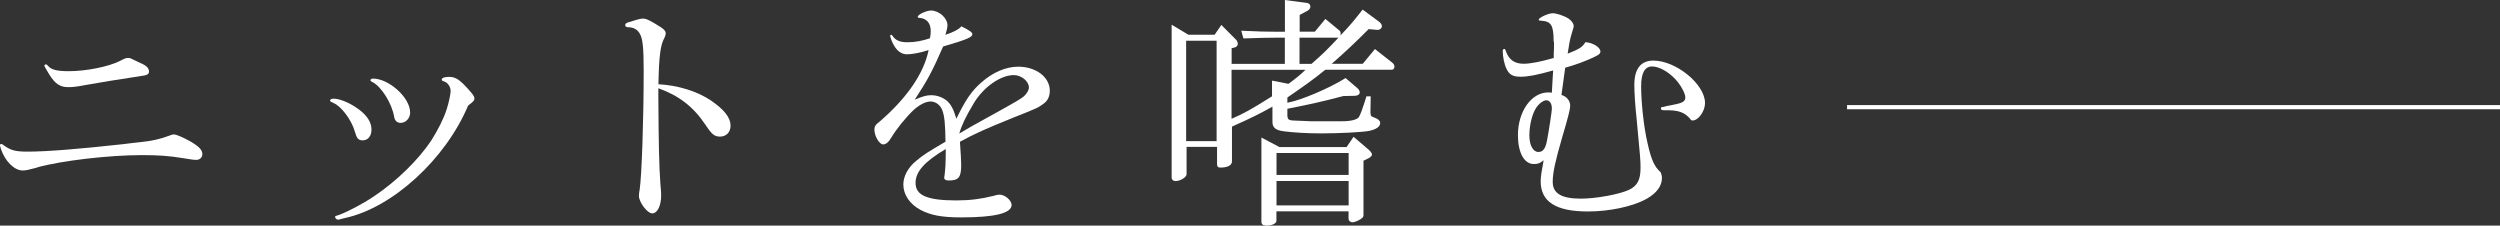
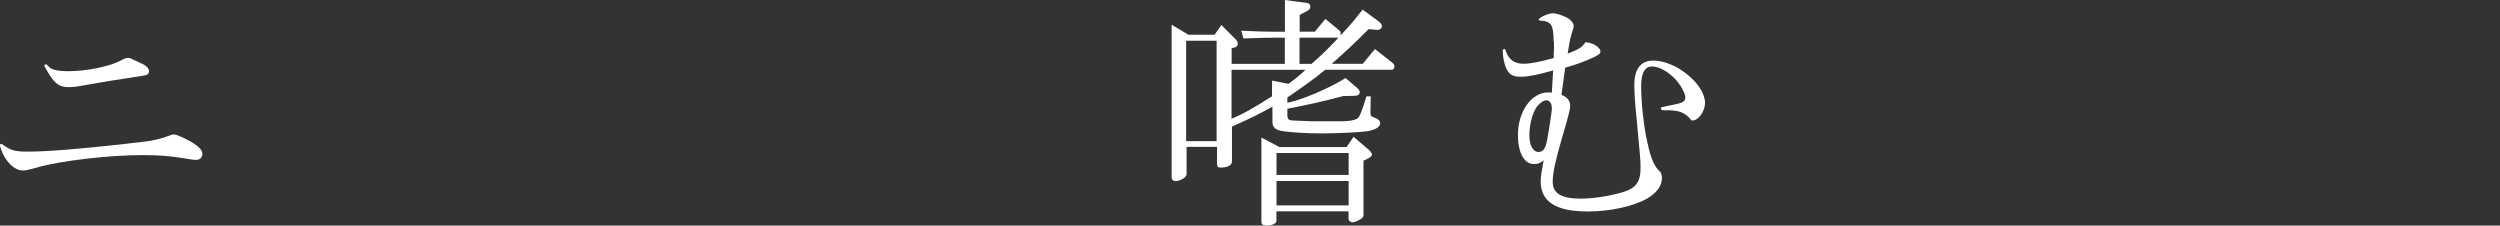
<svg xmlns="http://www.w3.org/2000/svg" id="_レイヤー_2" viewBox="0 0 294.63 26.59">
  <rect x="0" y="0" width="294.63" height="26.59" fill="#333333" stroke="none" />
  <defs>
    <style>.cls-1{fill:none;stroke:#fff;stroke-miterlimit:10;stroke-width:.49px;}.cls-2{fill:#fff;}</style>
  </defs>
  <g id="design">
    <path class="cls-2" d="M4.41,19.74c-1.12.29-1.35.35-1.74.35-.97,0-2.06-1.06-2.56-2.53,0-.06-.03-.12-.06-.21s-.06-.18-.06-.24.09-.15.15-.15.12.03.24.12c.88.65,1.44.79,2.88.79,2.27,0,6.15-.32,11.24-.88.85-.12,1.53-.18,2.06-.24,1.24-.12,2.41-.38,3.38-.76.21-.09.41-.15.53-.15.32,0,1.12.35,2.06.88.94.56,1.32.97,1.32,1.44,0,.38-.29.68-.71.68-.29,0-.56-.03-1.62-.21-1.59-.26-2.79-.35-4.82-.35-3.85,0-9.44.65-12.3,1.44ZM16.65,7.47c.65.29.91.59.91.97,0,.29-.24.44-.82.5-3.85.59-4.18.65-6.71,1.09-.94.18-1.41.24-1.97.24-.97,0-1.53-.35-2.24-1.47-.44-.74-.59-.97-.59-1.06s.09-.15.18-.15.12.03.26.18c.35.44,1.03.62,2.44.62,2.03,0,4.71-.53,6.03-1.21.62-.32.71-.35.97-.35.21,0,.29.03.79.29l.74.35Z" />
-     <path class="cls-2" d="M42.25,12.86c1.03.76,1.53,1.56,1.53,2.41,0,.76-.41,1.27-1.03,1.27-.53,0-.71-.24-.94-1.06-.38-1.35-1.62-3-2.53-3.35-.32-.15-.38-.18-.38-.29s.15-.21.38-.21c.71-.03,2,.5,2.97,1.24ZM40.72,25.68c-.29.06-.5.12-.59.15-.12.03-.21.06-.29.06-.15,0-.35-.18-.35-.32,0-.09.06-.12.18-.15.74-.18,3.09-1.38,4.41-2.29,2.65-1.77,5.18-4.24,6.74-6.56.77-1.21,1.47-2.59,1.82-3.68.24-.74.47-1.82.47-2.15,0-.5-.32-1-.79-1.15-.21-.06-.26-.12-.26-.21,0-.21.35-.32.85-.32.65,0,1.09.24,1.71.85.97,1,1.29,1.41,1.29,1.68s-.12.38-.74.85c-2.65,6.3-8.86,12-14.45,13.24ZM48.34,13.24c0,.68-.5,1.24-1.12,1.24-.41,0-.68-.24-.76-.68-.26-1.62-1.56-3.68-2.62-4.15-.12-.06-.18-.12-.18-.21s.12-.18.29-.18c1.88,0,4.38,2.24,4.38,3.97Z" />
-     <path class="cls-2" d="M77.59,11.65c.03,5.27.09,8.06.24,10.03.06.62.09,1.06.09,1.32,0,1.24-.44,2.15-1.06,2.15-.56,0-1.56-1.32-1.56-2.06,0-.21.03-.47.09-.76.24-1.62.47-8.15.47-14.03,0-2.77-.12-3.77-.47-4.35-.29-.5-.74-.74-1.41-.74-.21-.03-.29-.09-.29-.26,0-.15.09-.21.27-.29.91-.29,1.5-.47,1.79-.47.44,0,.85.21,2.15,1.03.38.26.56.47.56.68,0,.15-.06.35-.15.56-.47.79-.65,2.18-.71,5.47,2.29.12,4.56.82,6.18,1.91,1.59,1.09,2.32,2.03,2.32,2.97,0,.76-.5,1.29-1.24,1.29-.65,0-.97-.26-1.71-1.38-1.44-2.15-3.12-3.44-5.56-4.32v1.27Z" />
-     <path class="cls-2" d="M115.63,9.74c1.35-1.21,2.91-1.88,4.38-1.88,2.09,0,3.71,1.24,3.71,2.82,0,.68-.24,1.21-.76,1.56-.62.47-.79.53-3.53,1.62-3.41,1.38-4.53,1.88-6.3,2.85.09,1.29.15,2.24.15,2.71,0,1.47-.29,1.85-1.47,1.85-.35,0-.53-.12-.53-.29,0-.06,0-.15.03-.24.12-1,.15-1.59.15-3.18-2.53,1.5-3.56,2.68-3.56,4,0,1.47,1.38,2.06,4.83,2.06,1.59,0,2.94-.18,4.32-.53.38-.12.56-.15.76-.15.62,0,1.41.68,1.41,1.21,0,.97-1.94,1.47-5.94,1.47-2.24,0-3.56-.24-4.79-.88-1.27-.68-2.03-1.79-2.03-3,0-.97.56-2,1.5-2.77.88-.74,1.35-1.03,3.47-2.27-.03-2.09-.12-3.06-.38-3.71-.23-.62-.79-1.03-1.38-1.03s-1.38.41-2.09,1.09c-.88.85-1.97,2.21-2.53,3.15-.32.56-.65.82-.97.82-.44,0-1.03-.97-1.03-1.74,0-.38.12-.59.71-1.03,3.18-2.77,5.12-5.62,5.68-8.35-.97.32-1.94.5-2.56.5s-1.15-.38-1.53-1.06c-.21-.32-.44-.97-.44-1.12,0-.06.06-.12.12-.12.03,0,.09.03.15.12.35.53.88.76,1.74.76.91,0,1.74-.15,2.68-.47.06-.38.09-.56.09-.82,0-.97-.47-1.53-1.38-1.59-.12,0-.15-.03-.15-.12,0-.26,1-.74,1.56-.74.94,0,1.94.88,1.94,1.74,0,.24-.09.65-.24,1.12.79-.24,1.62-.65,1.88-1,1,.5,1.29.71,1.29.94,0,.35-.65.62-3.44,1.44-1.32,3-1.79,3.88-3.35,6.27.97-.41,1.41-.53,1.94-.53.71,0,1.38.26,1.88.68.47.44.74.94,1.09,2.09,1.06-2.18,1.76-3.24,2.94-4.27ZM116.9,13.56c2.82-1.56,3.41-1.91,3.77-2.21.35-.32.59-.74.59-1.03,0-.74-.88-1.47-1.79-1.47-1.53,0-3.53,1.38-4.68,3.27-.94,1.56-1.44,2.59-1.74,3.62,1.18-.71,1.38-.82,3.85-2.18Z" />
    <path class="cls-2" d="M140,4.09h3.15l.79-1.15,1.76,1.77c.09.09.18.32.18.47,0,.18-.15.35-.35.41l-.38.09v1.85h6.27v-3.09h-1.03c-1.24,0-2,.03-3.85.09l-.26-.91c1.94.09,2.79.12,4.06.12h1.09V0l2.62.35c.24.03.38.21.38.44,0,.18-.12.35-.32.47l-.94.5v1.97h1.79l1.24-1.5,1.56,1.29c.18.12.24.26.24.38s0,.18-.03.29c1.35-1.44,1.53-1.68,2.62-3.06l1.68,1.24c.44.29.59.5.59.71,0,.26-.26.47-.59.44l-.97-.09c-1.74,1.74-2.59,2.53-4.35,4.09h3.65l1.44-1.74,2.06,1.62c.15.12.24.29.24.44,0,.24-.15.38-.32.38h-7.83c-1.53,1.24-2.41,1.85-4.47,3.27v.62c1.68-.32,4.88-1.68,6.86-2.91l1.38,1.18c.18.15.29.35.29.5,0,.24-.24.41-.56.41l-1.38.03c-2.59.68-3.77.94-6.59,1.5v.88c.09.47.15.5,1.35.53l1.41.06h3.71c1,0,1.71-.18,1.94-.47.18-.24.47-1.06.91-2.47h.5l-.03,1.82c0,.09,0,.24.03.35,0,.15.09.21.53.38.35.12.59.35.59.59,0,.44-.47.76-1.32.94-.76.15-3.56.29-5.56.29-1.79,0-3.21-.09-4.44-.24-1-.12-1.38-.44-1.38-1.12v-1.79c-1.53.85-2.35,1.27-4.77,2.35v4.09c0,.47-.5.74-1.35.74-.32,0-.41-.12-.41-.47v-1.97h-3.59v3.21c0,.38-.74.82-1.32.82-.26,0-.44-.18-.44-.41V2.91l1.97,1.18ZM143.38,16.62V4.8h-3.59v11.83h3.59ZM149.91,9.5l1.94.38c.88-.65,1.32-1,2-1.65h-8.71v5.77c1.44-.62,2.24-1.06,4.77-2.65v-1.85ZM150.79,17.33h7.91l.82-1.21,1.79,1.53c.23.21.38.41.38.56s-.15.29-.35.41l-.65.32v6.41c0,.21-.09.32-.38.5-.32.21-.74.35-.91.35-.24,0-.47-.18-.47-.41v-.88h-8.5v1.12c0,.29-.5.56-1.15.56-.41,0-.62-.15-.62-.44v-9.94l2.12,1.12ZM158.94,20.62v-2.59h-8.5v2.59h8.5ZM158.94,24.21v-2.88h-8.5v2.88h8.5ZM154.56,7.53c1.53-1.35,1.76-1.59,3.18-3.09h-4.59v3.09h1.41Z" />
    <path class="cls-2" d="M183.1,4.91c0-1.94-.29-2.41-1.5-2.47-.24-.03-.26-.03-.26-.12,0-.24,1.15-.76,1.65-.76.44,0,1.32.29,1.85.62.38.26.62.59.62.88,0,.15-.03.24-.21.82-.24.79-.32,1.27-.5,2.44,1.32-.5,1.77-.79,2.09-1.35.91.06,1.77.62,1.77,1.09,0,.26-.15.38-.71.65-.97.47-2.24.94-3.44,1.27-.21,1.53-.24,1.74-.44,3.21.62.18,1.03.68,1.03,1.27,0,.41-.24,1.35-.94,3.71-.82,2.82-1.12,4.18-1.12,5.27,0,1.35,1.03,1.97,3.32,1.97,1.77,0,4.5-.5,5.65-1.03,1-.47,1.38-1.18,1.38-2.59,0-.88-.03-1.24-.44-5.56-.21-1.94-.29-3.35-.29-4.24,0-1.88.76-2.85,2.24-2.85,2.68,0,6.09,2.79,6.09,5,0,.97-.79,2.06-1.47,2.06-.12,0-.21-.06-.29-.21-.71-.79-1.38-1.03-3.09-1-.24,0-.35-.06-.35-.21,0-.12.03-.15.26-.18.03,0,.21-.03.35-.09.41-.06.74-.15,1.06-.21.91-.18,1.21-.38,1.21-.82,0-.47-.56-1.5-1.18-2.15-.85-.91-1.94-1.5-2.74-1.5-.85,0-1.29.76-1.29,2.32,0,1.94.32,4.88.74,6.65.44,2,.82,2.85,1.56,3.5.12.29.15.44.15.68,0,.94-.62,1.77-1.79,2.44-1.62.91-4.35,1.5-6.94,1.5-3.77,0-5.56-1.15-5.56-3.56,0-.53.12-1.27.35-2.47-.44.35-.68.44-1.15.44-1.15,0-1.88-1.35-1.88-3.41,0-2.79,1.59-5.03,3.56-5.03.12,0,.23,0,.44.03.06-1.32.09-1.53.15-2.62-1.88.53-2.94.74-3.82.74-.94,0-1.35-.24-1.68-.94-.26-.53-.44-1.41-.44-2.09,0-.15.06-.24.18-.24.09,0,.09.03.15.15.35,1.09,1.03,1.59,2.12,1.59.82,0,2.03-.24,3.56-.68,0-.5,0-.91.03-1.06v-.85ZM180.92,12.91c-.41.74-.68,1.97-.68,3.06,0,1.15.44,1.94,1.06,1.94.56,0,.85-.41,1.03-1.41.24-1.27.56-3.41.56-3.68,0-.59-.21-.94-.59-1s-1.06.47-1.38,1.09Z" />
-     <line class="cls-1" x1="217.68" y1="12.63" x2="294.63" y2="12.63" />
  </g>
</svg>